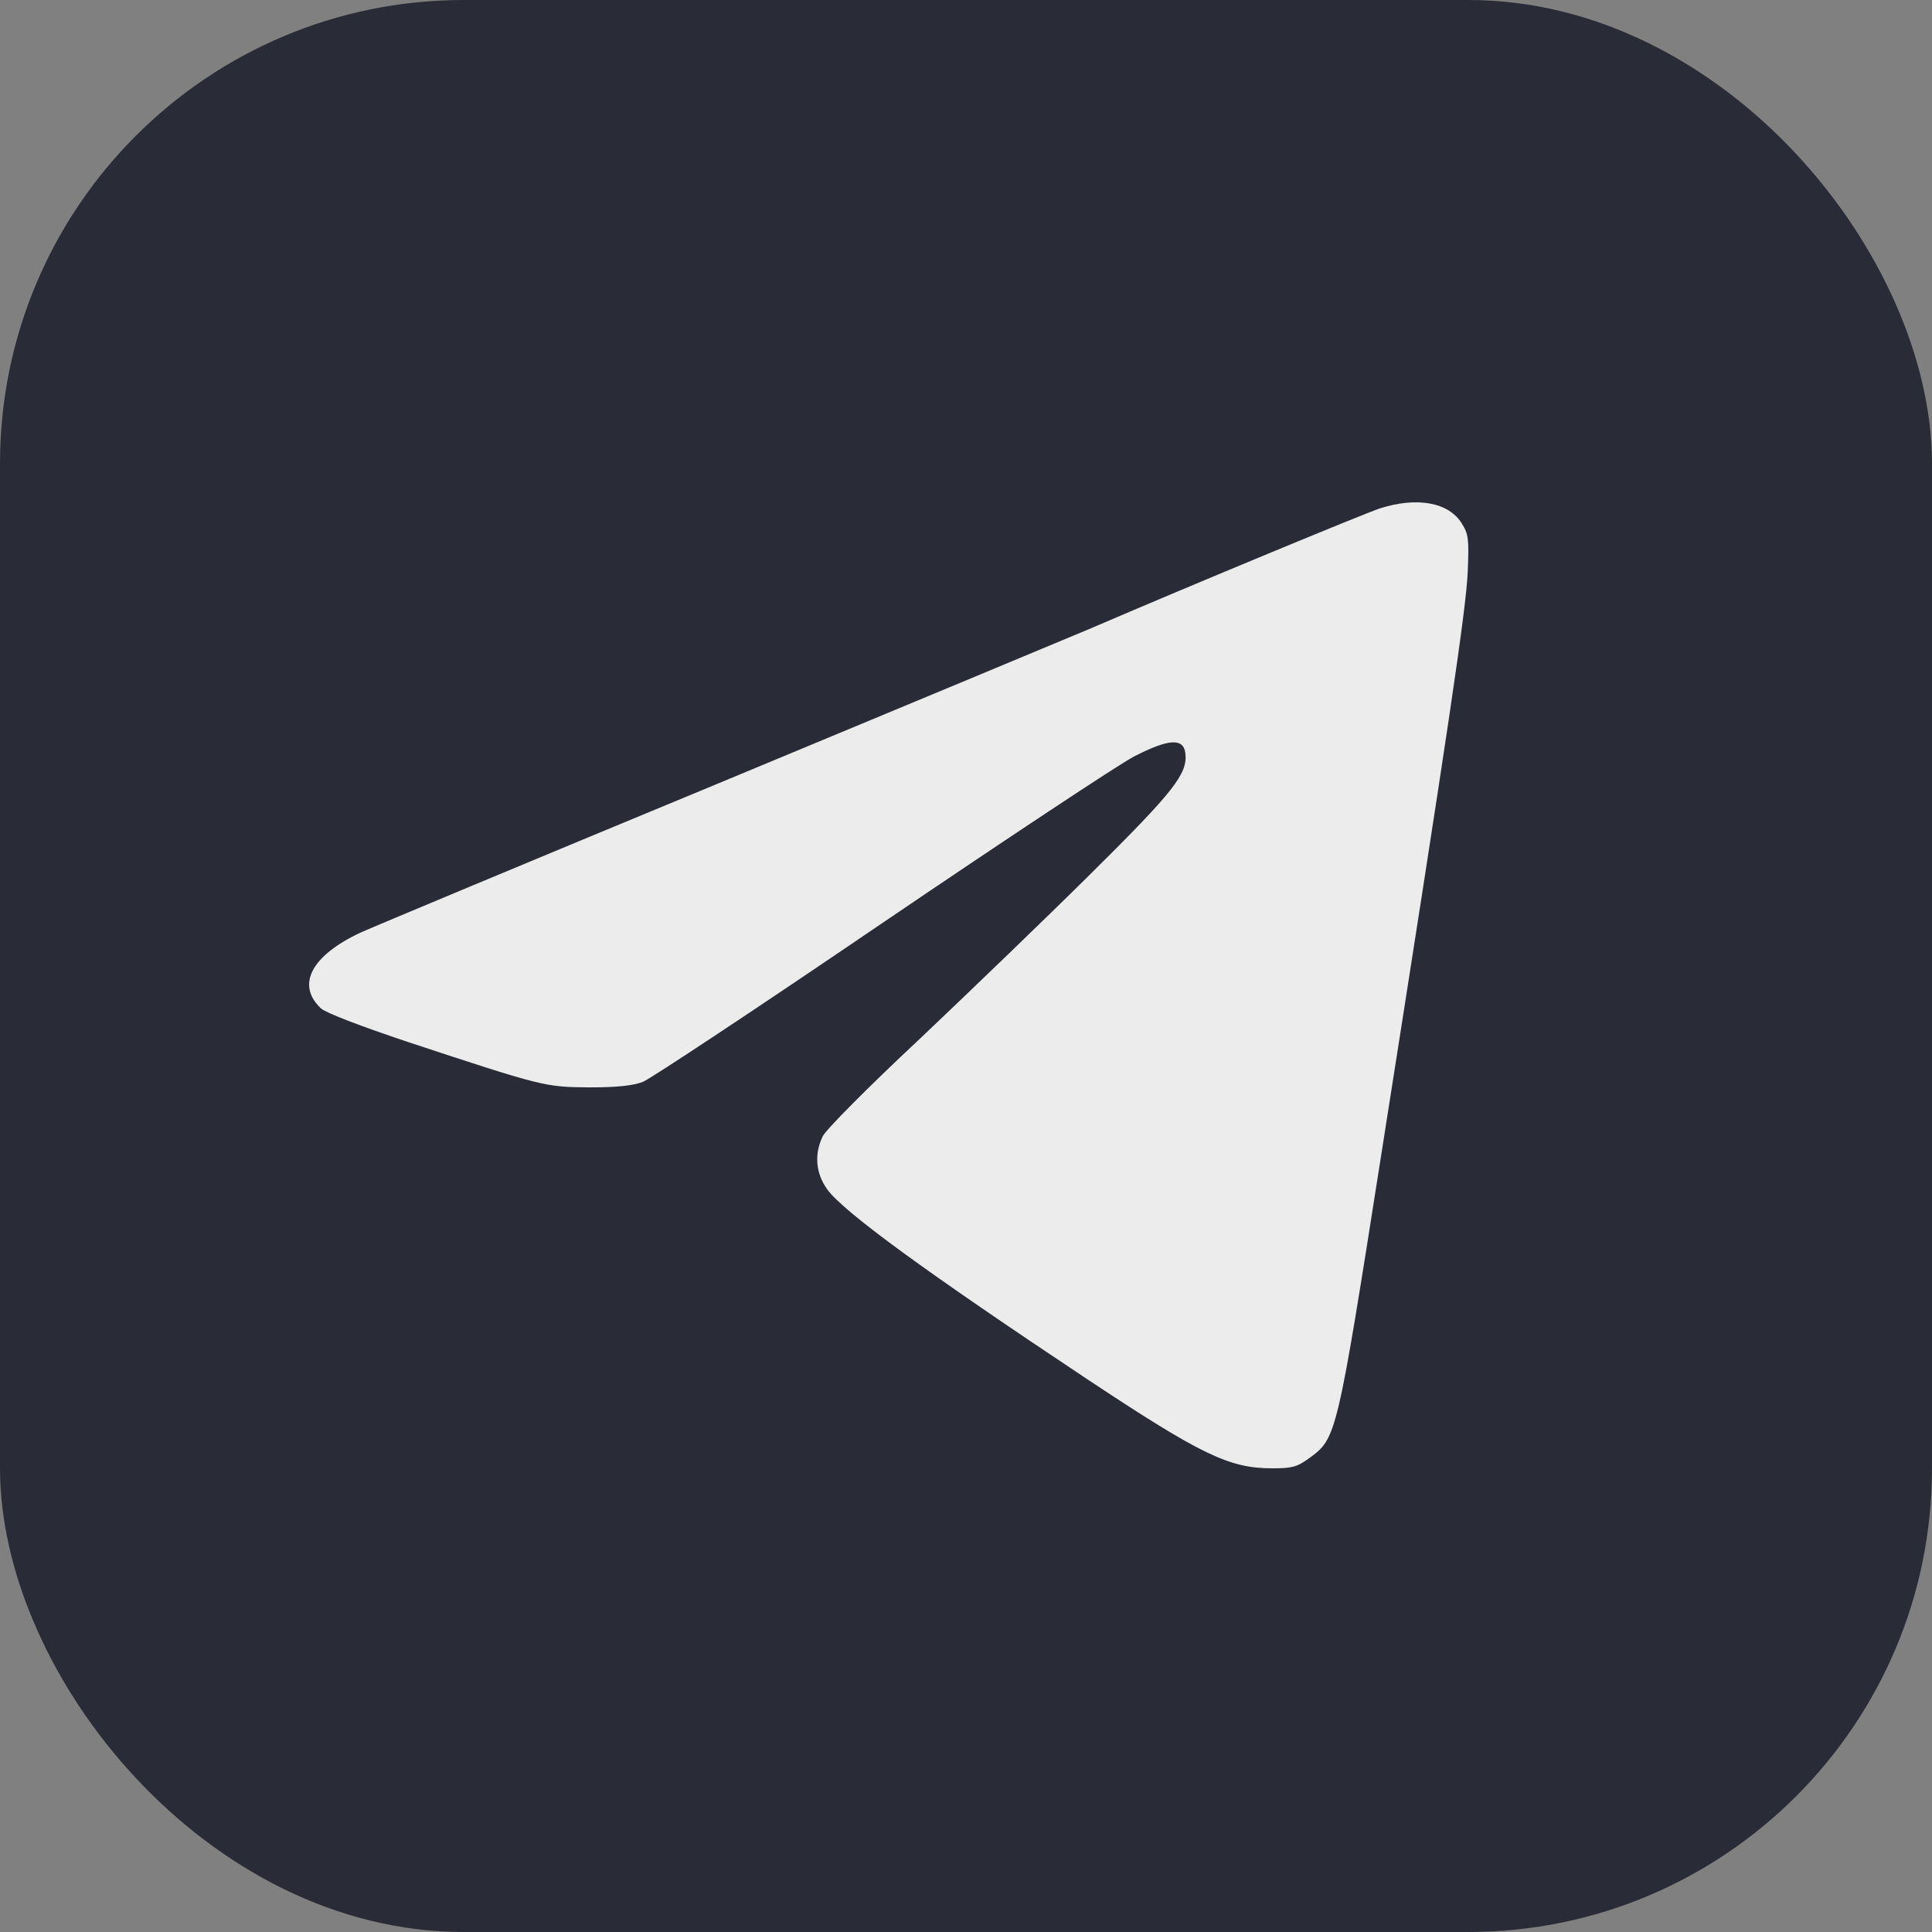
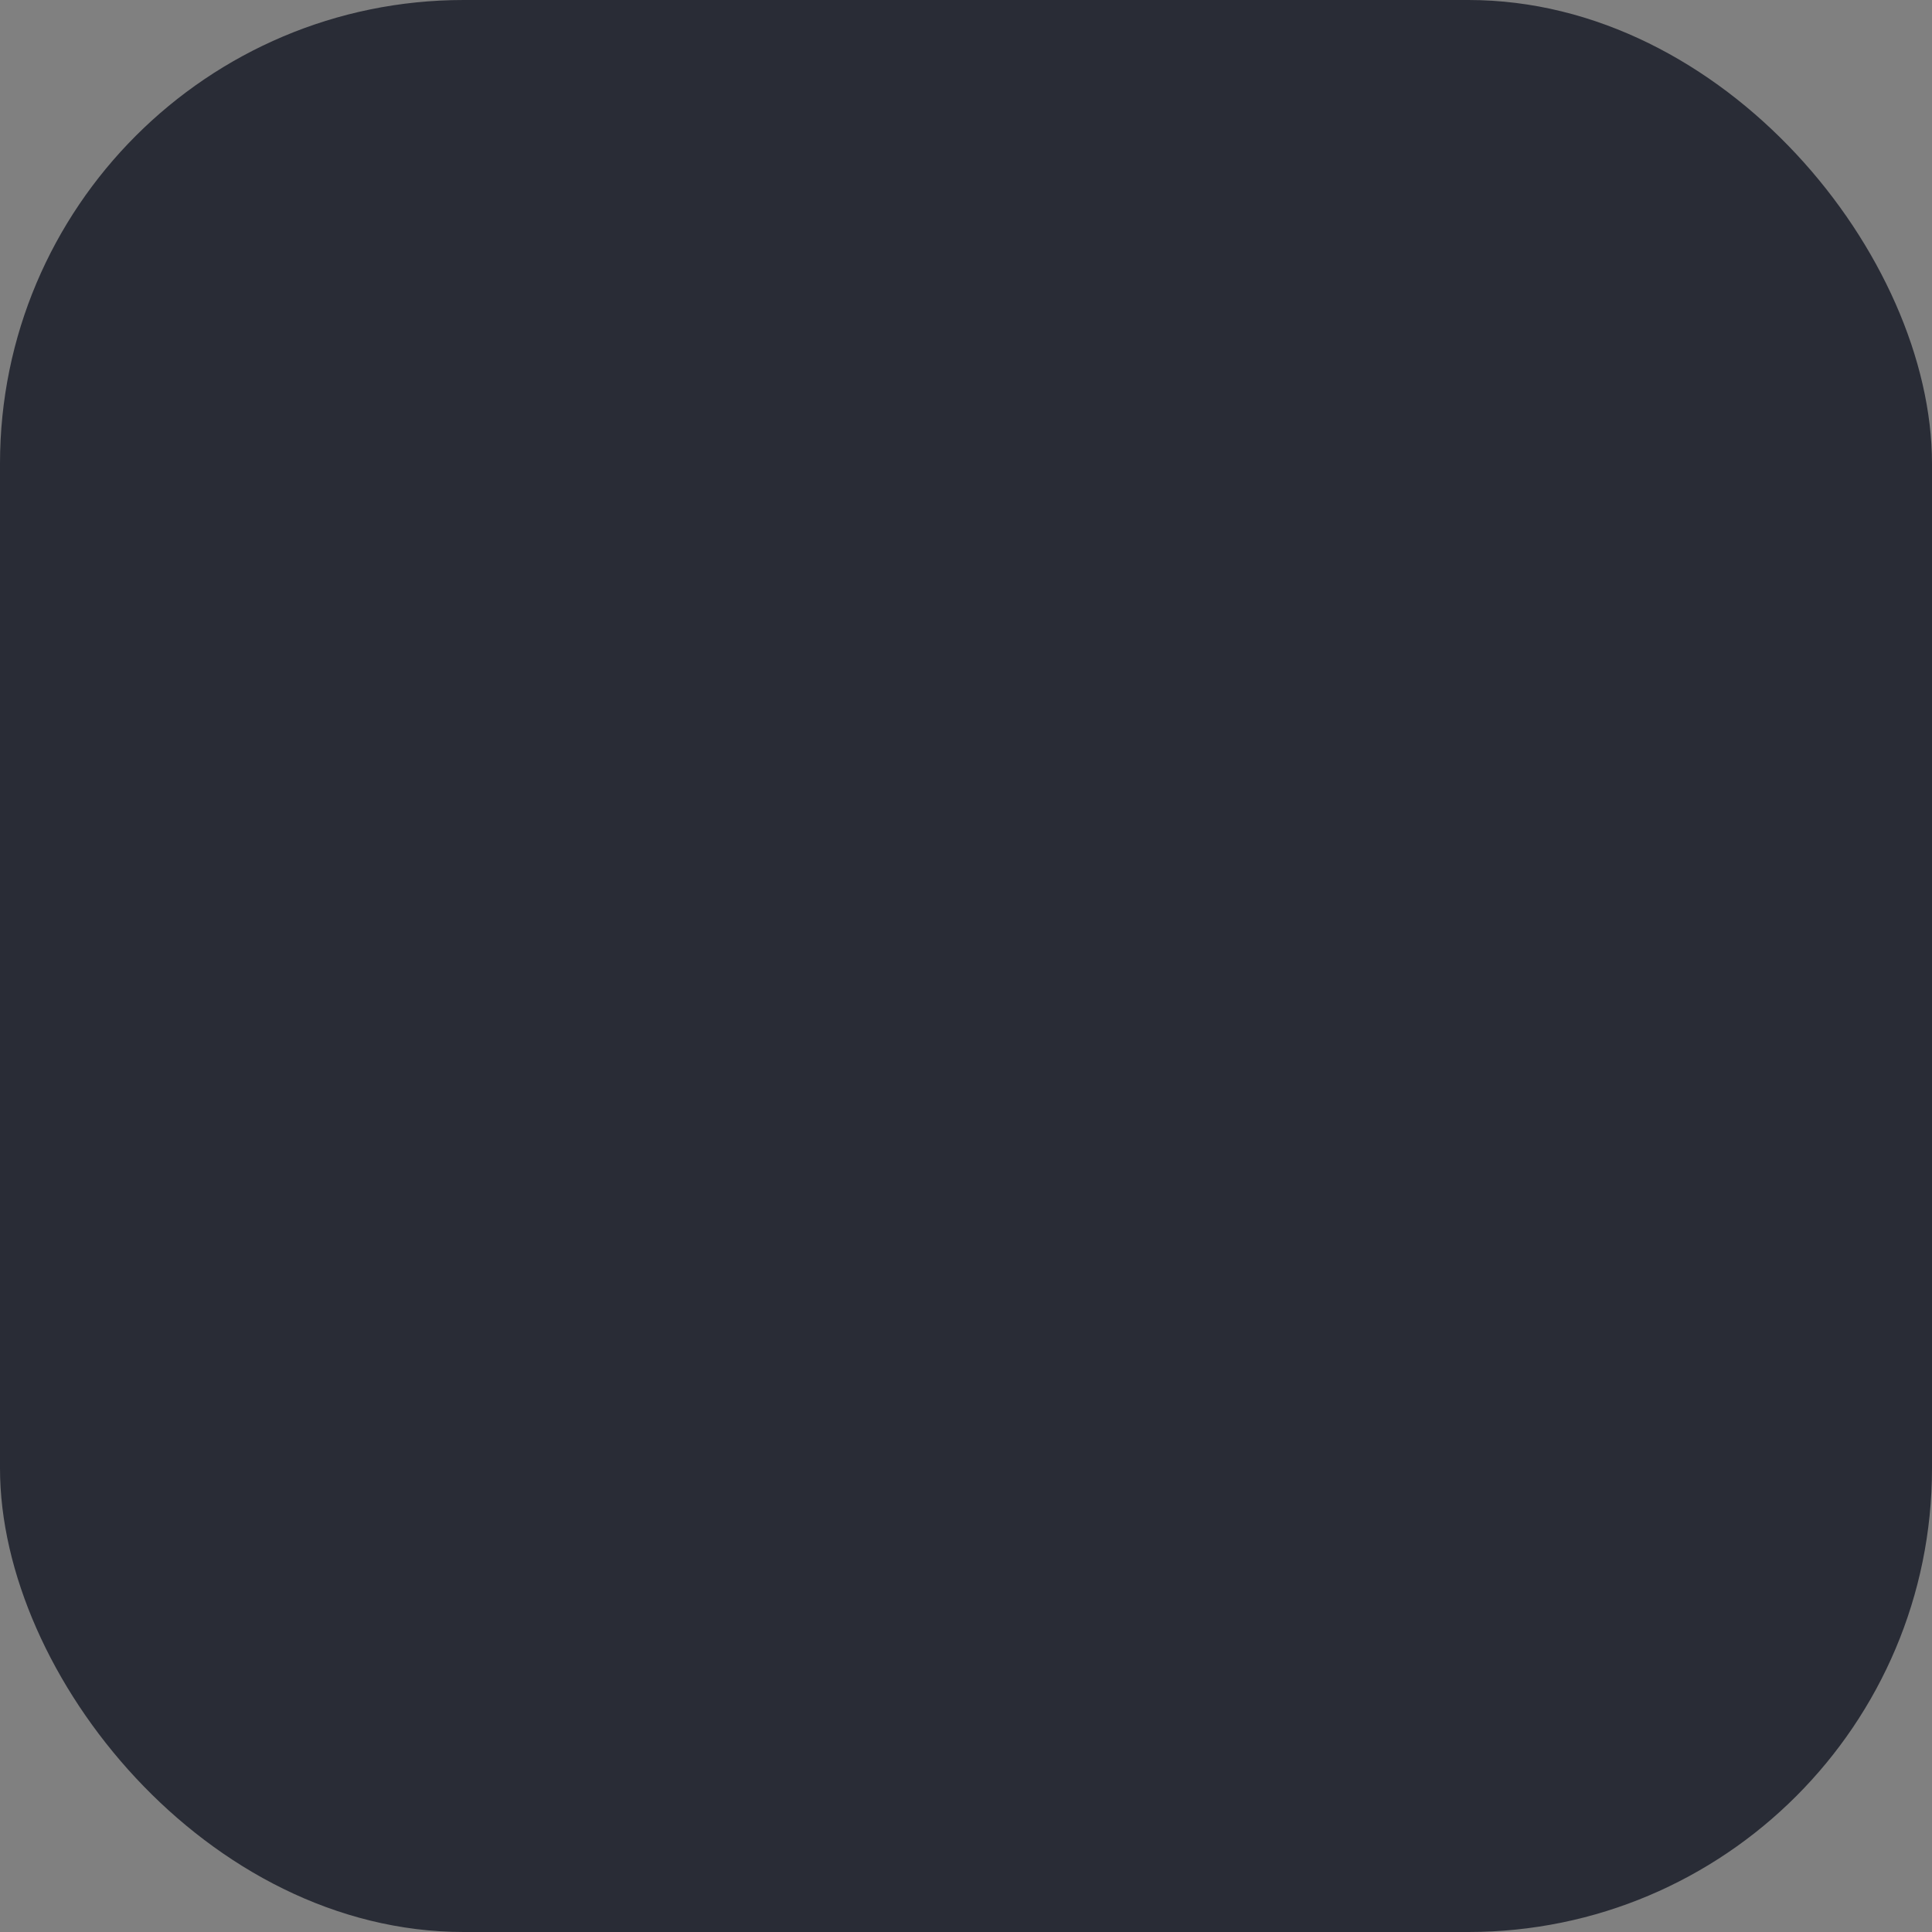
<svg xmlns="http://www.w3.org/2000/svg" width="50" height="50" viewBox="0 0 50 50" fill="none">
  <rect x="0" y="0" width="50" height="50" fill="#808080" stroke="none" />
  <rect width="50" height="50" rx="12" fill="#292C36" />
-   <path d="M35.692 13.164C35.245 13.317 30.936 15.098 28.197 16.276C27.581 16.537 23.209 18.354 18.471 20.324C13.733 22.285 9.62 24.003 9.325 24.138C8.058 24.732 7.657 25.488 8.308 26.099C8.442 26.216 9.334 26.558 10.574 26.972C14.063 28.123 14.099 28.132 15.259 28.141C15.99 28.141 16.383 28.096 16.642 27.997C16.838 27.916 19.613 26.081 22.798 23.913C25.993 21.745 28.937 19.794 29.348 19.578C30.24 19.119 30.633 19.092 30.677 19.497C30.739 20.027 30.374 20.486 28.25 22.591C27.117 23.715 25.109 25.649 23.807 26.882C22.459 28.141 21.362 29.248 21.291 29.41C21.067 29.877 21.112 30.363 21.406 30.777C21.826 31.361 23.976 32.927 28.143 35.697C31.087 37.649 31.81 38 32.926 38C33.443 38 33.568 37.964 33.88 37.739C34.594 37.217 34.594 37.226 35.772 29.724C37.485 18.831 37.94 15.8 37.985 14.792C38.02 13.947 38.003 13.821 37.833 13.551C37.494 12.993 36.655 12.849 35.692 13.164Z" fill="#ECECEC" />
</svg>